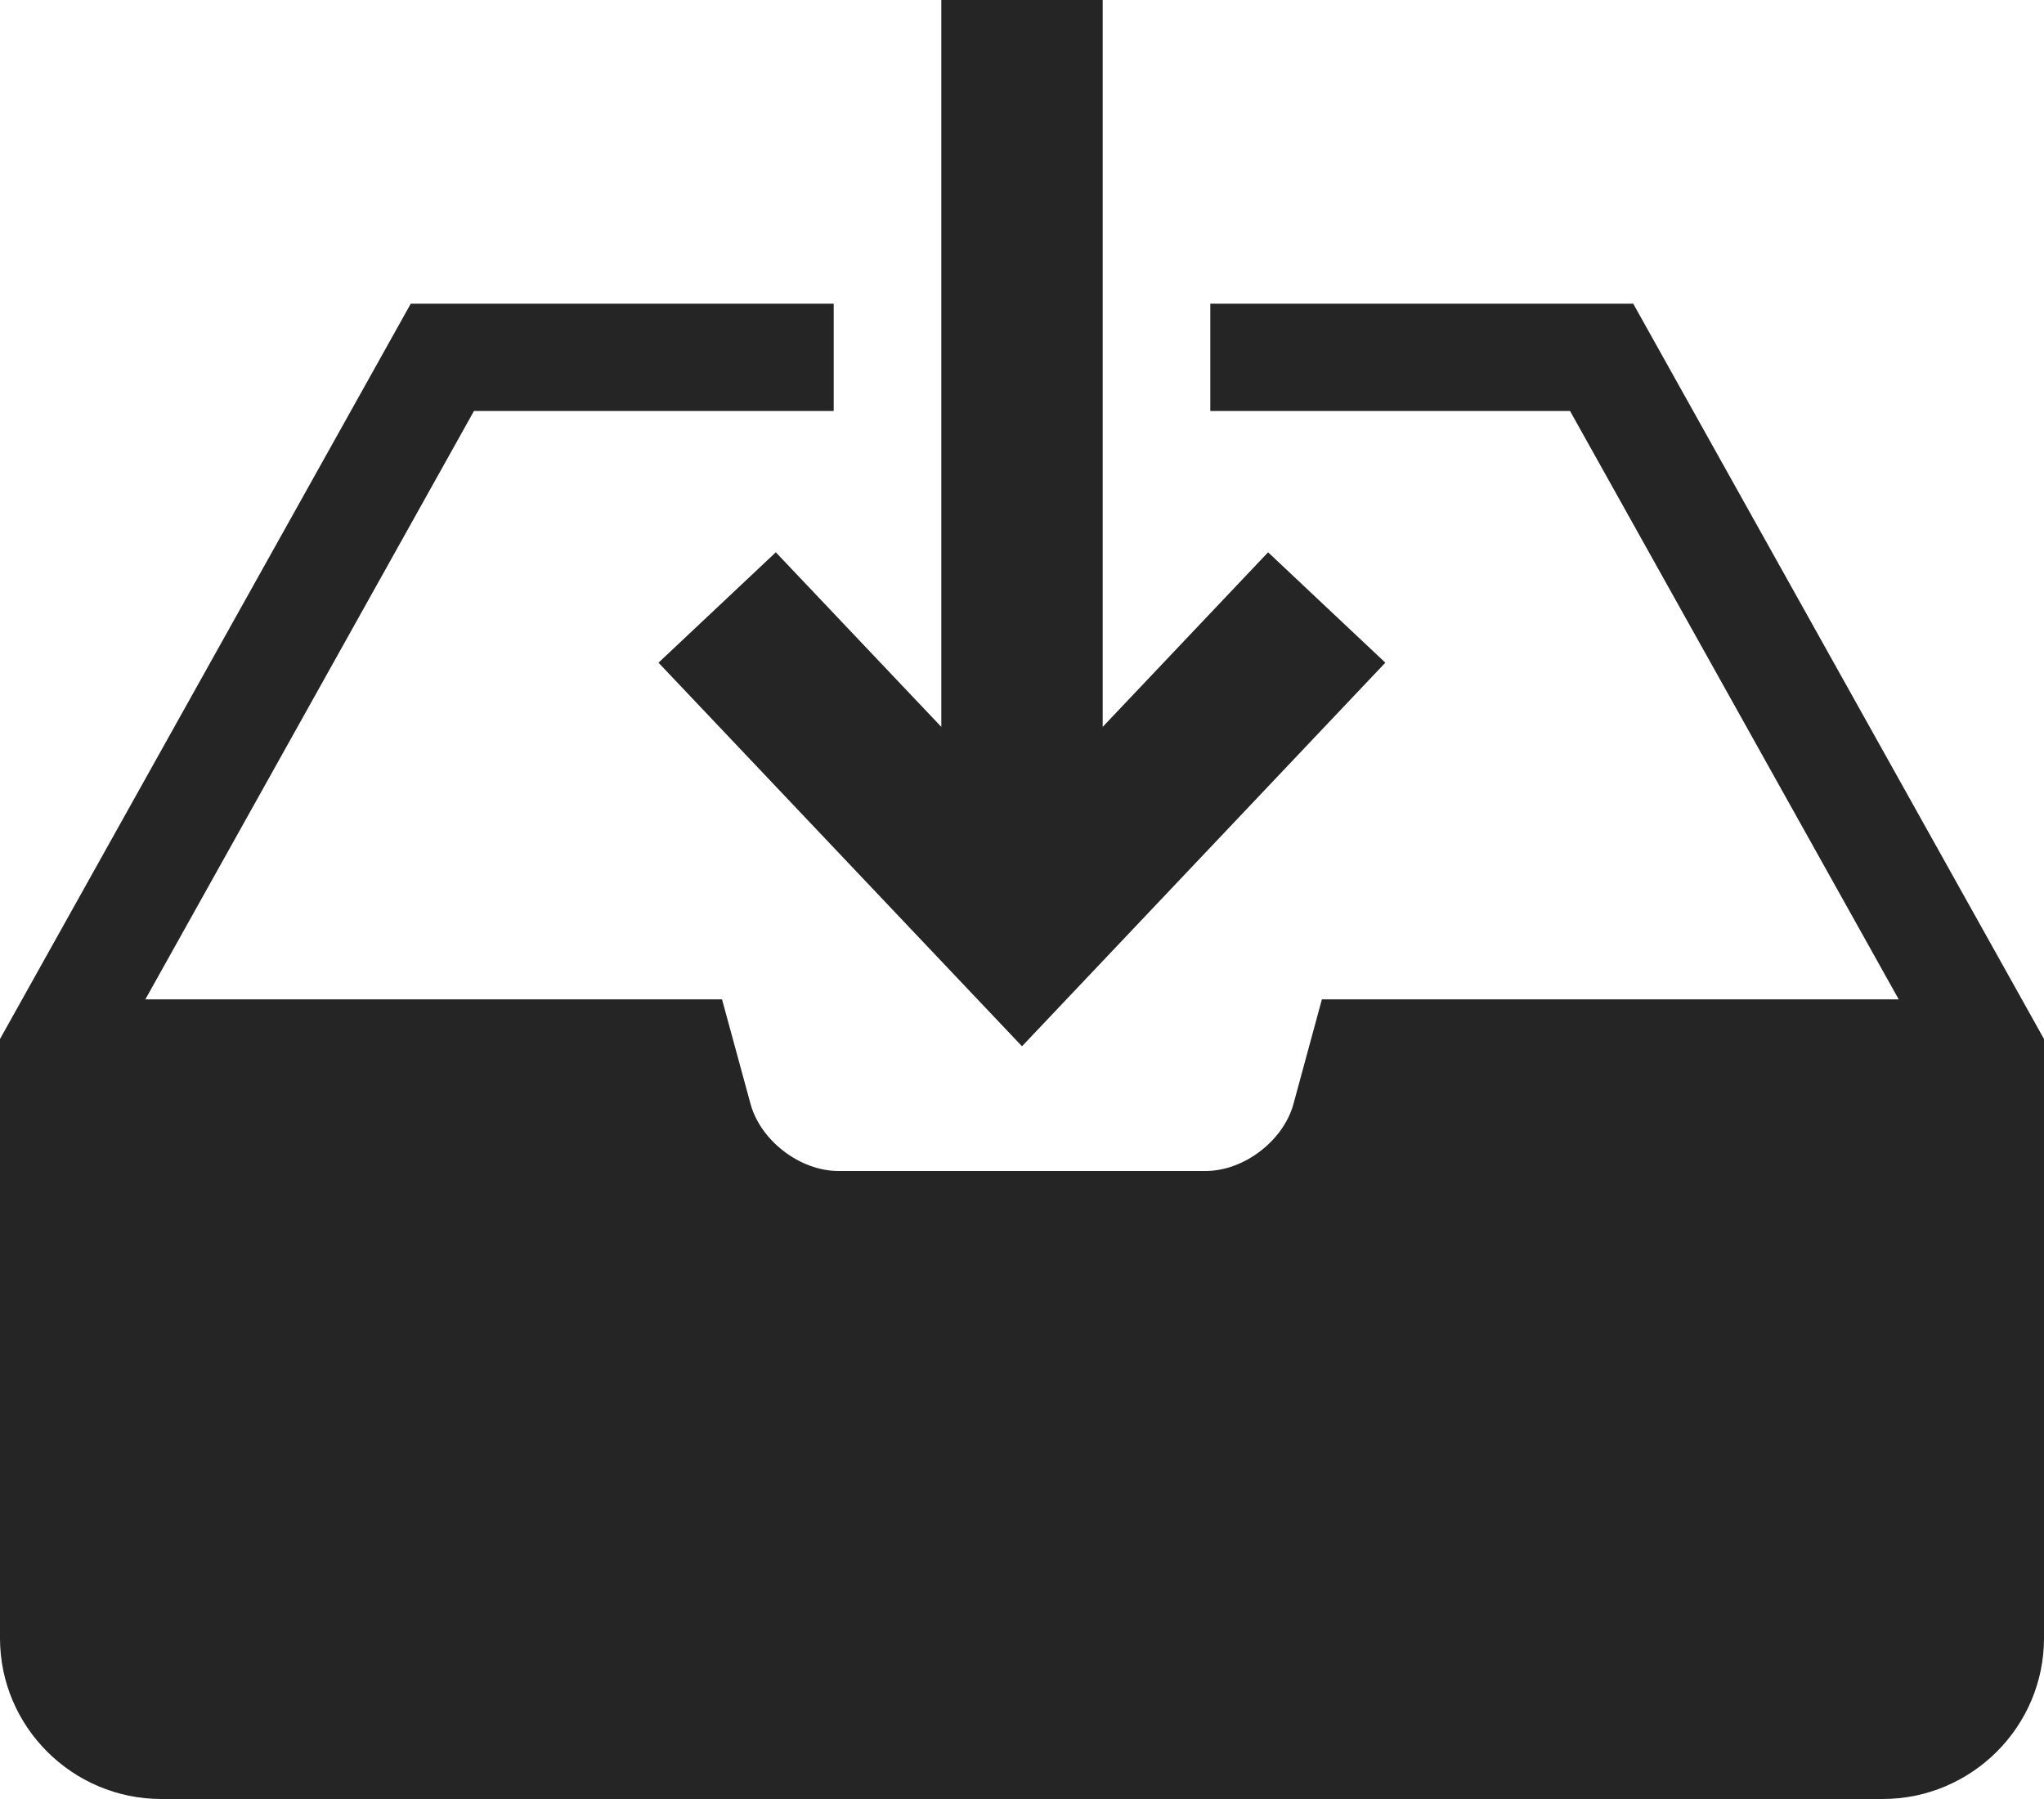
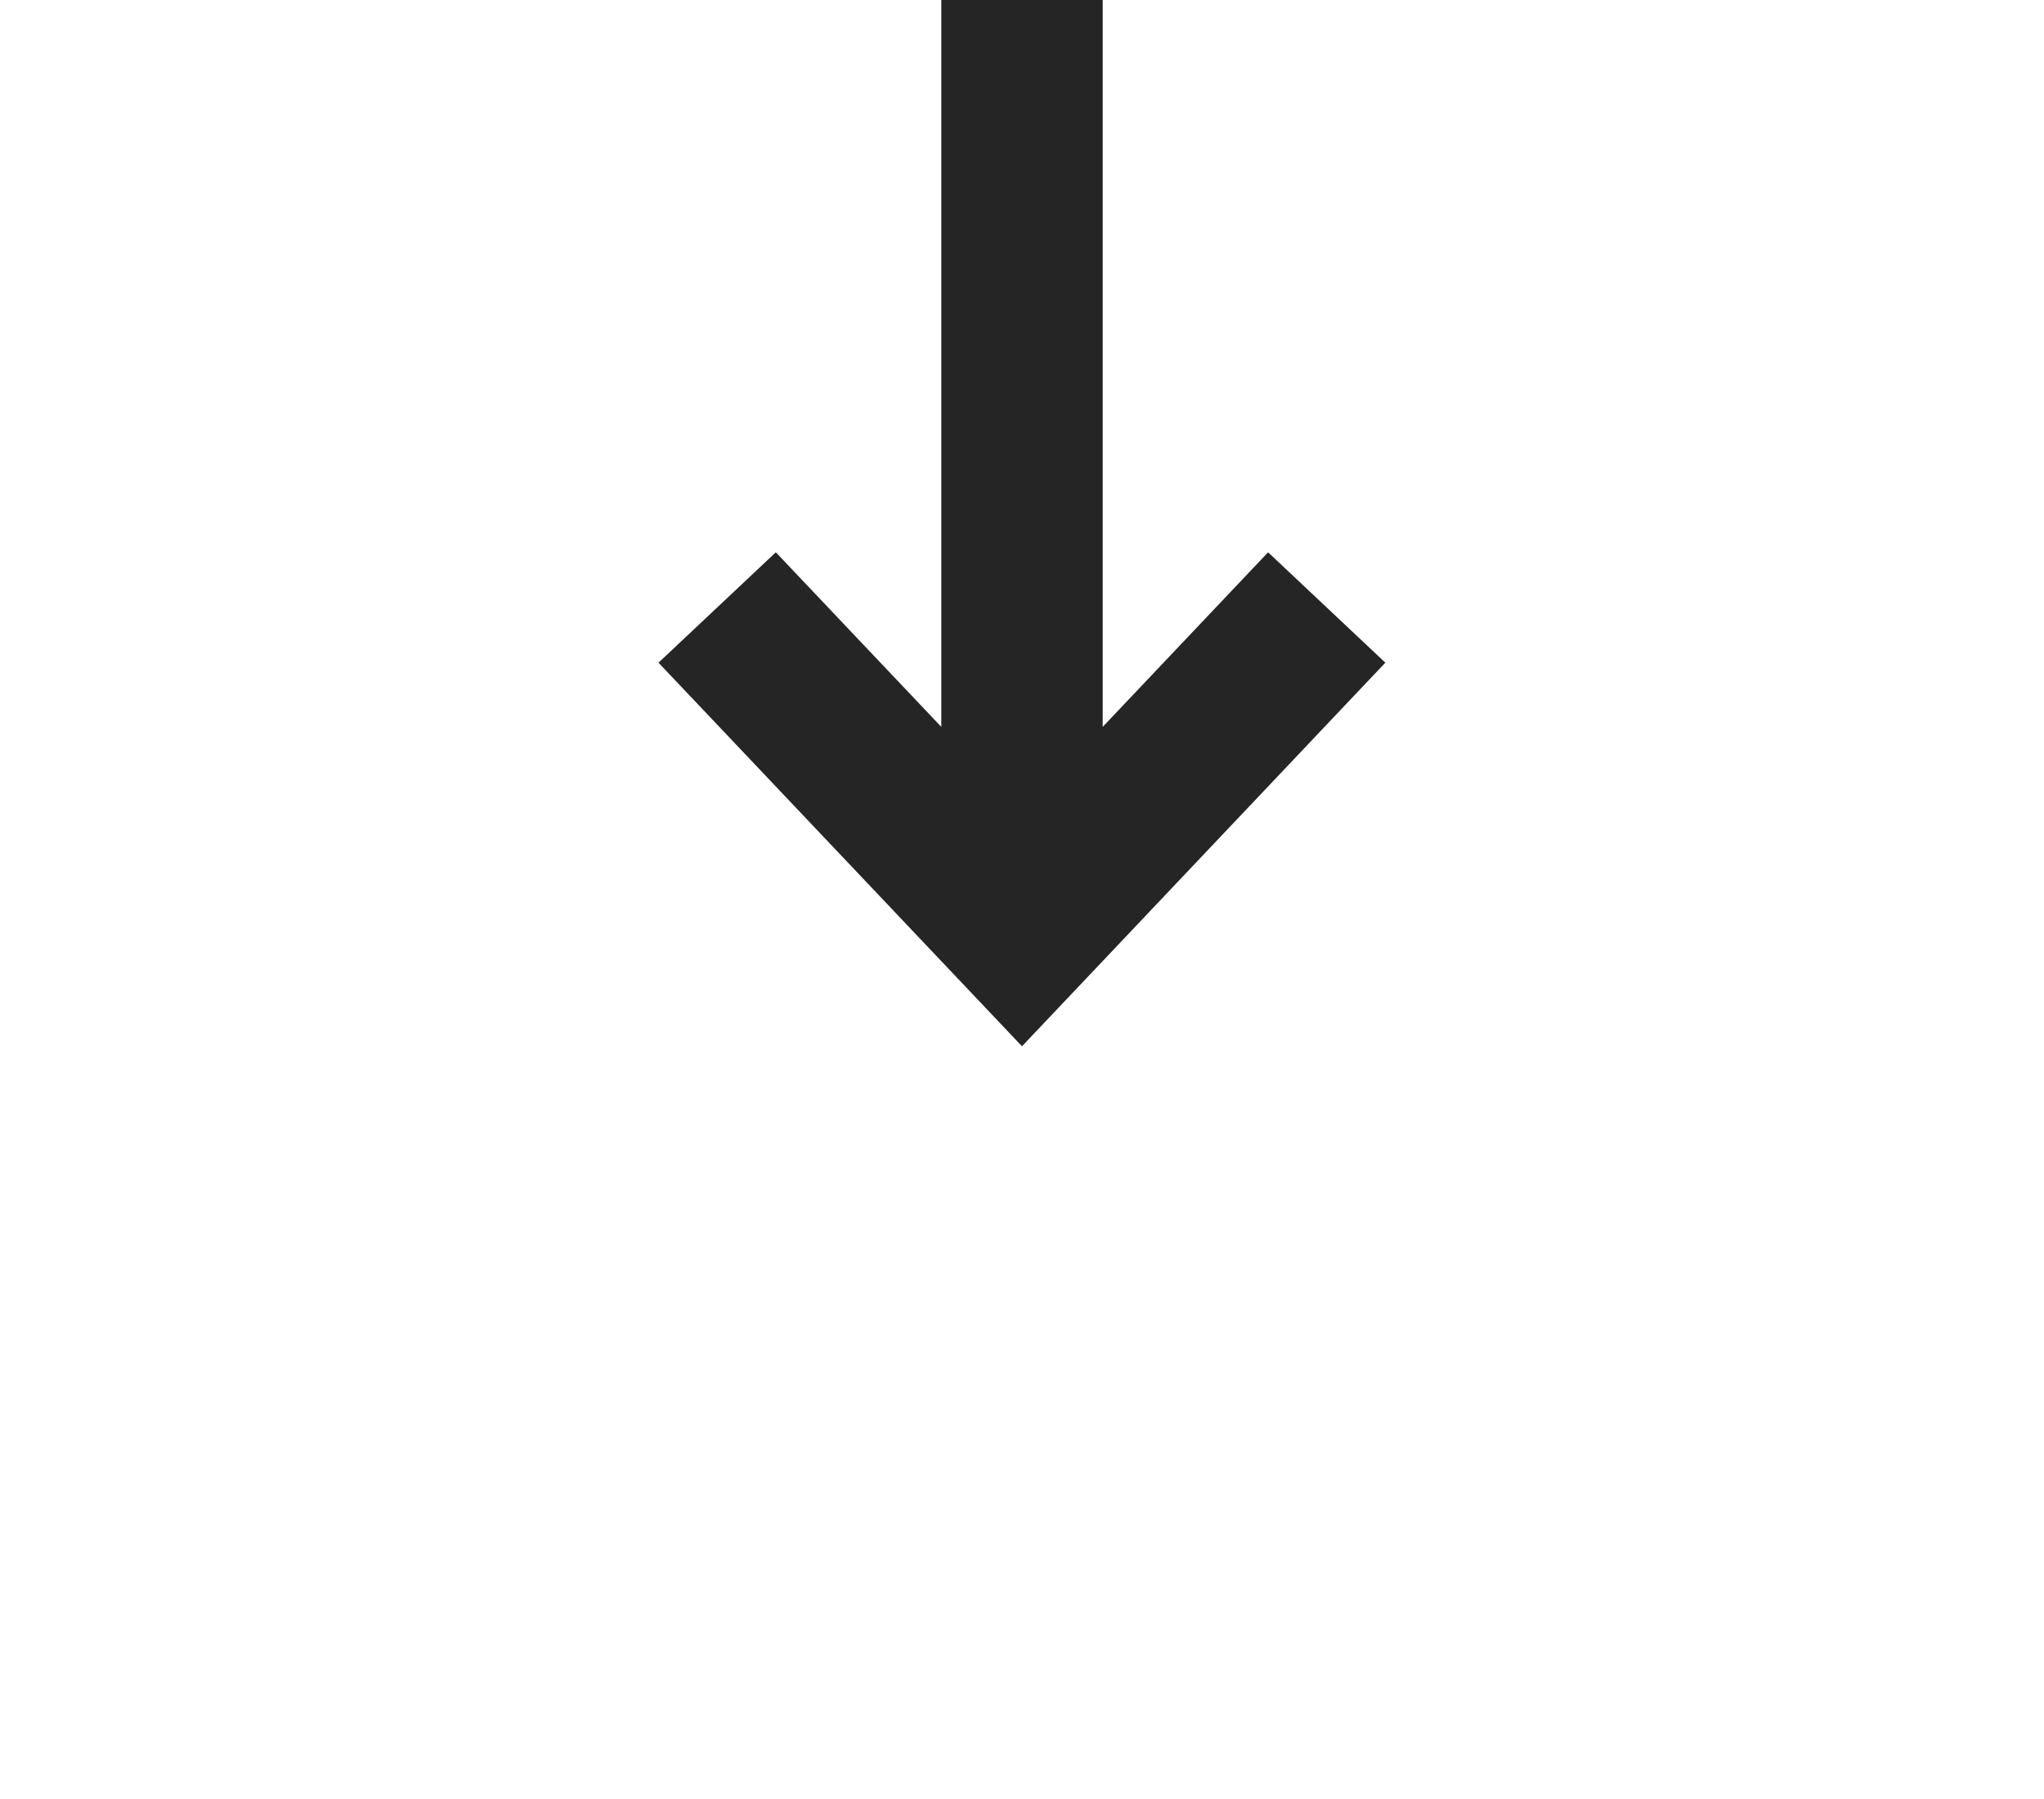
<svg xmlns="http://www.w3.org/2000/svg" width="25" height="22" viewBox="0 0 25 22" fill="none">
  <path d="M8.054 8.104L12.5 12.795L16.944 8.104L15.51 6.754L13.487 8.889V0H11.513V8.889L9.489 6.754L8.054 8.104Z" fill="#252525" />
-   <path d="M19.976 3.714H14.803V5.026H19.203L23.223 12.221L16.168 12.221L15.82 13.501C15.697 13.951 15.214 14.32 14.746 14.32H10.253C9.786 14.32 9.303 13.95 9.18 13.501L8.831 12.221H1.778L5.797 5.026H10.197V3.714H5.024L0 12.706V20.033C0 21.117 0.886 22 1.974 22H23.026C24.114 22 25 21.117 25 20.033L25 12.706L19.976 3.714Z" fill="#252525" />
</svg>